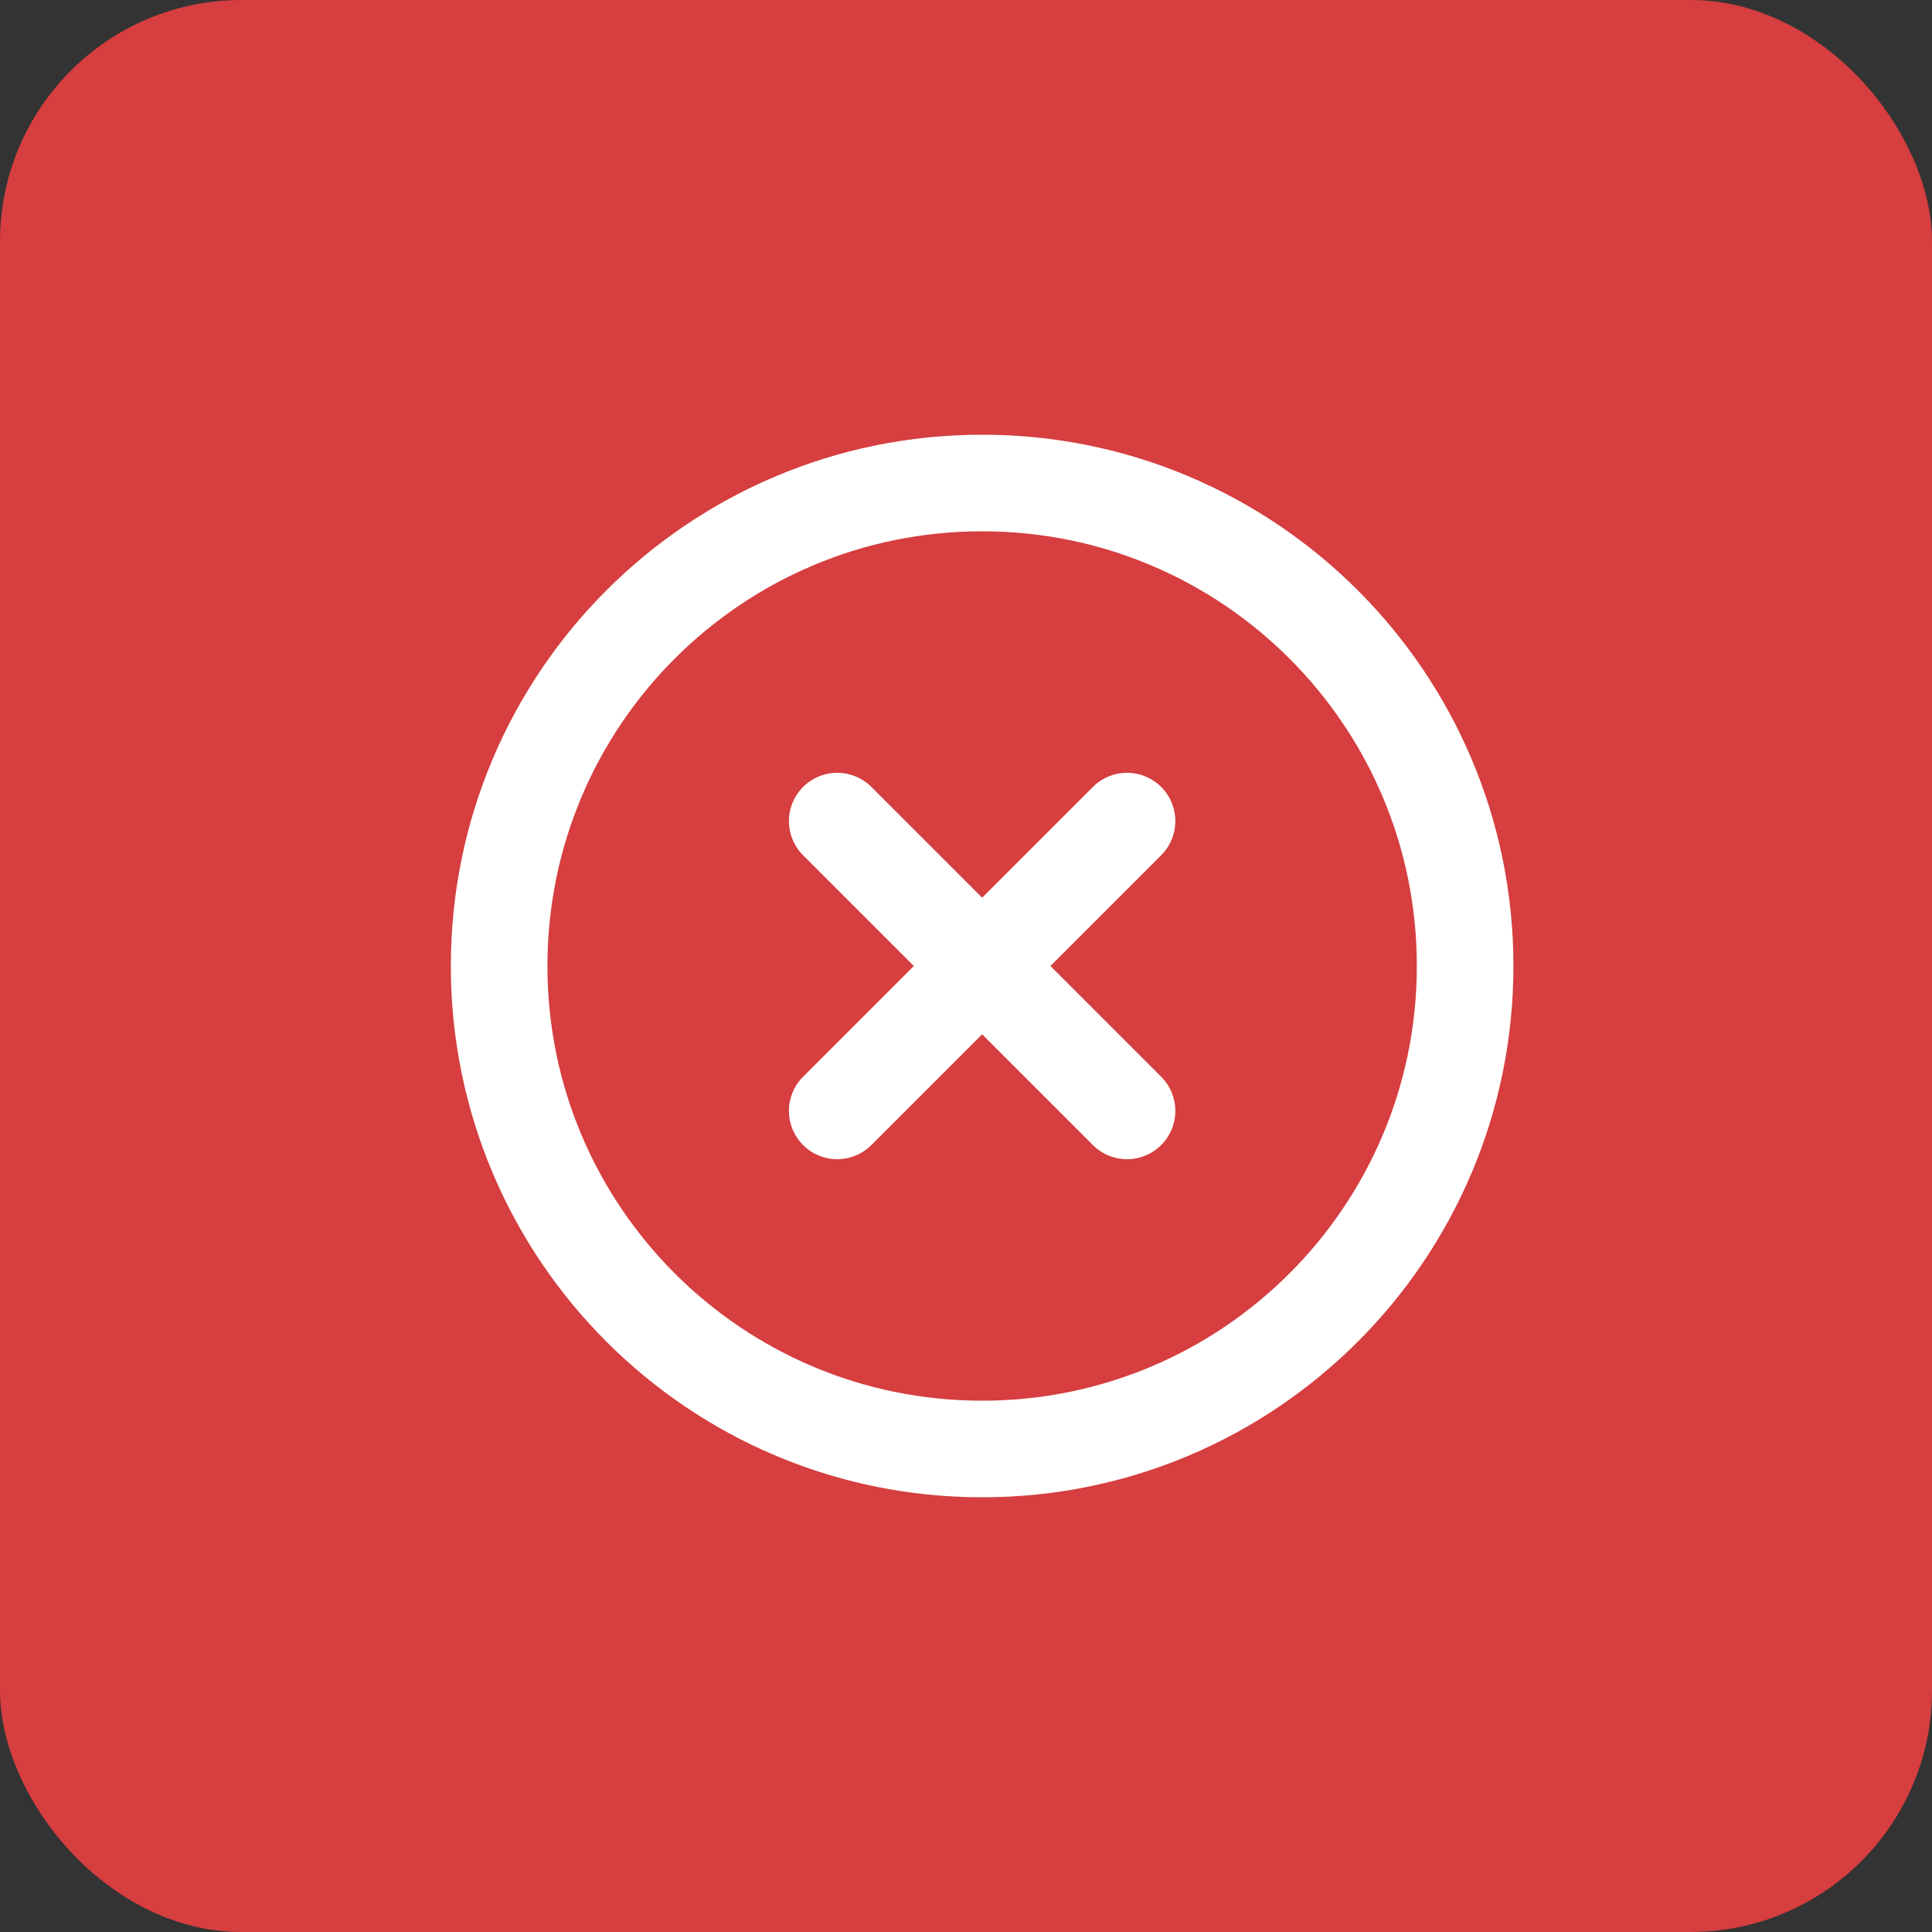
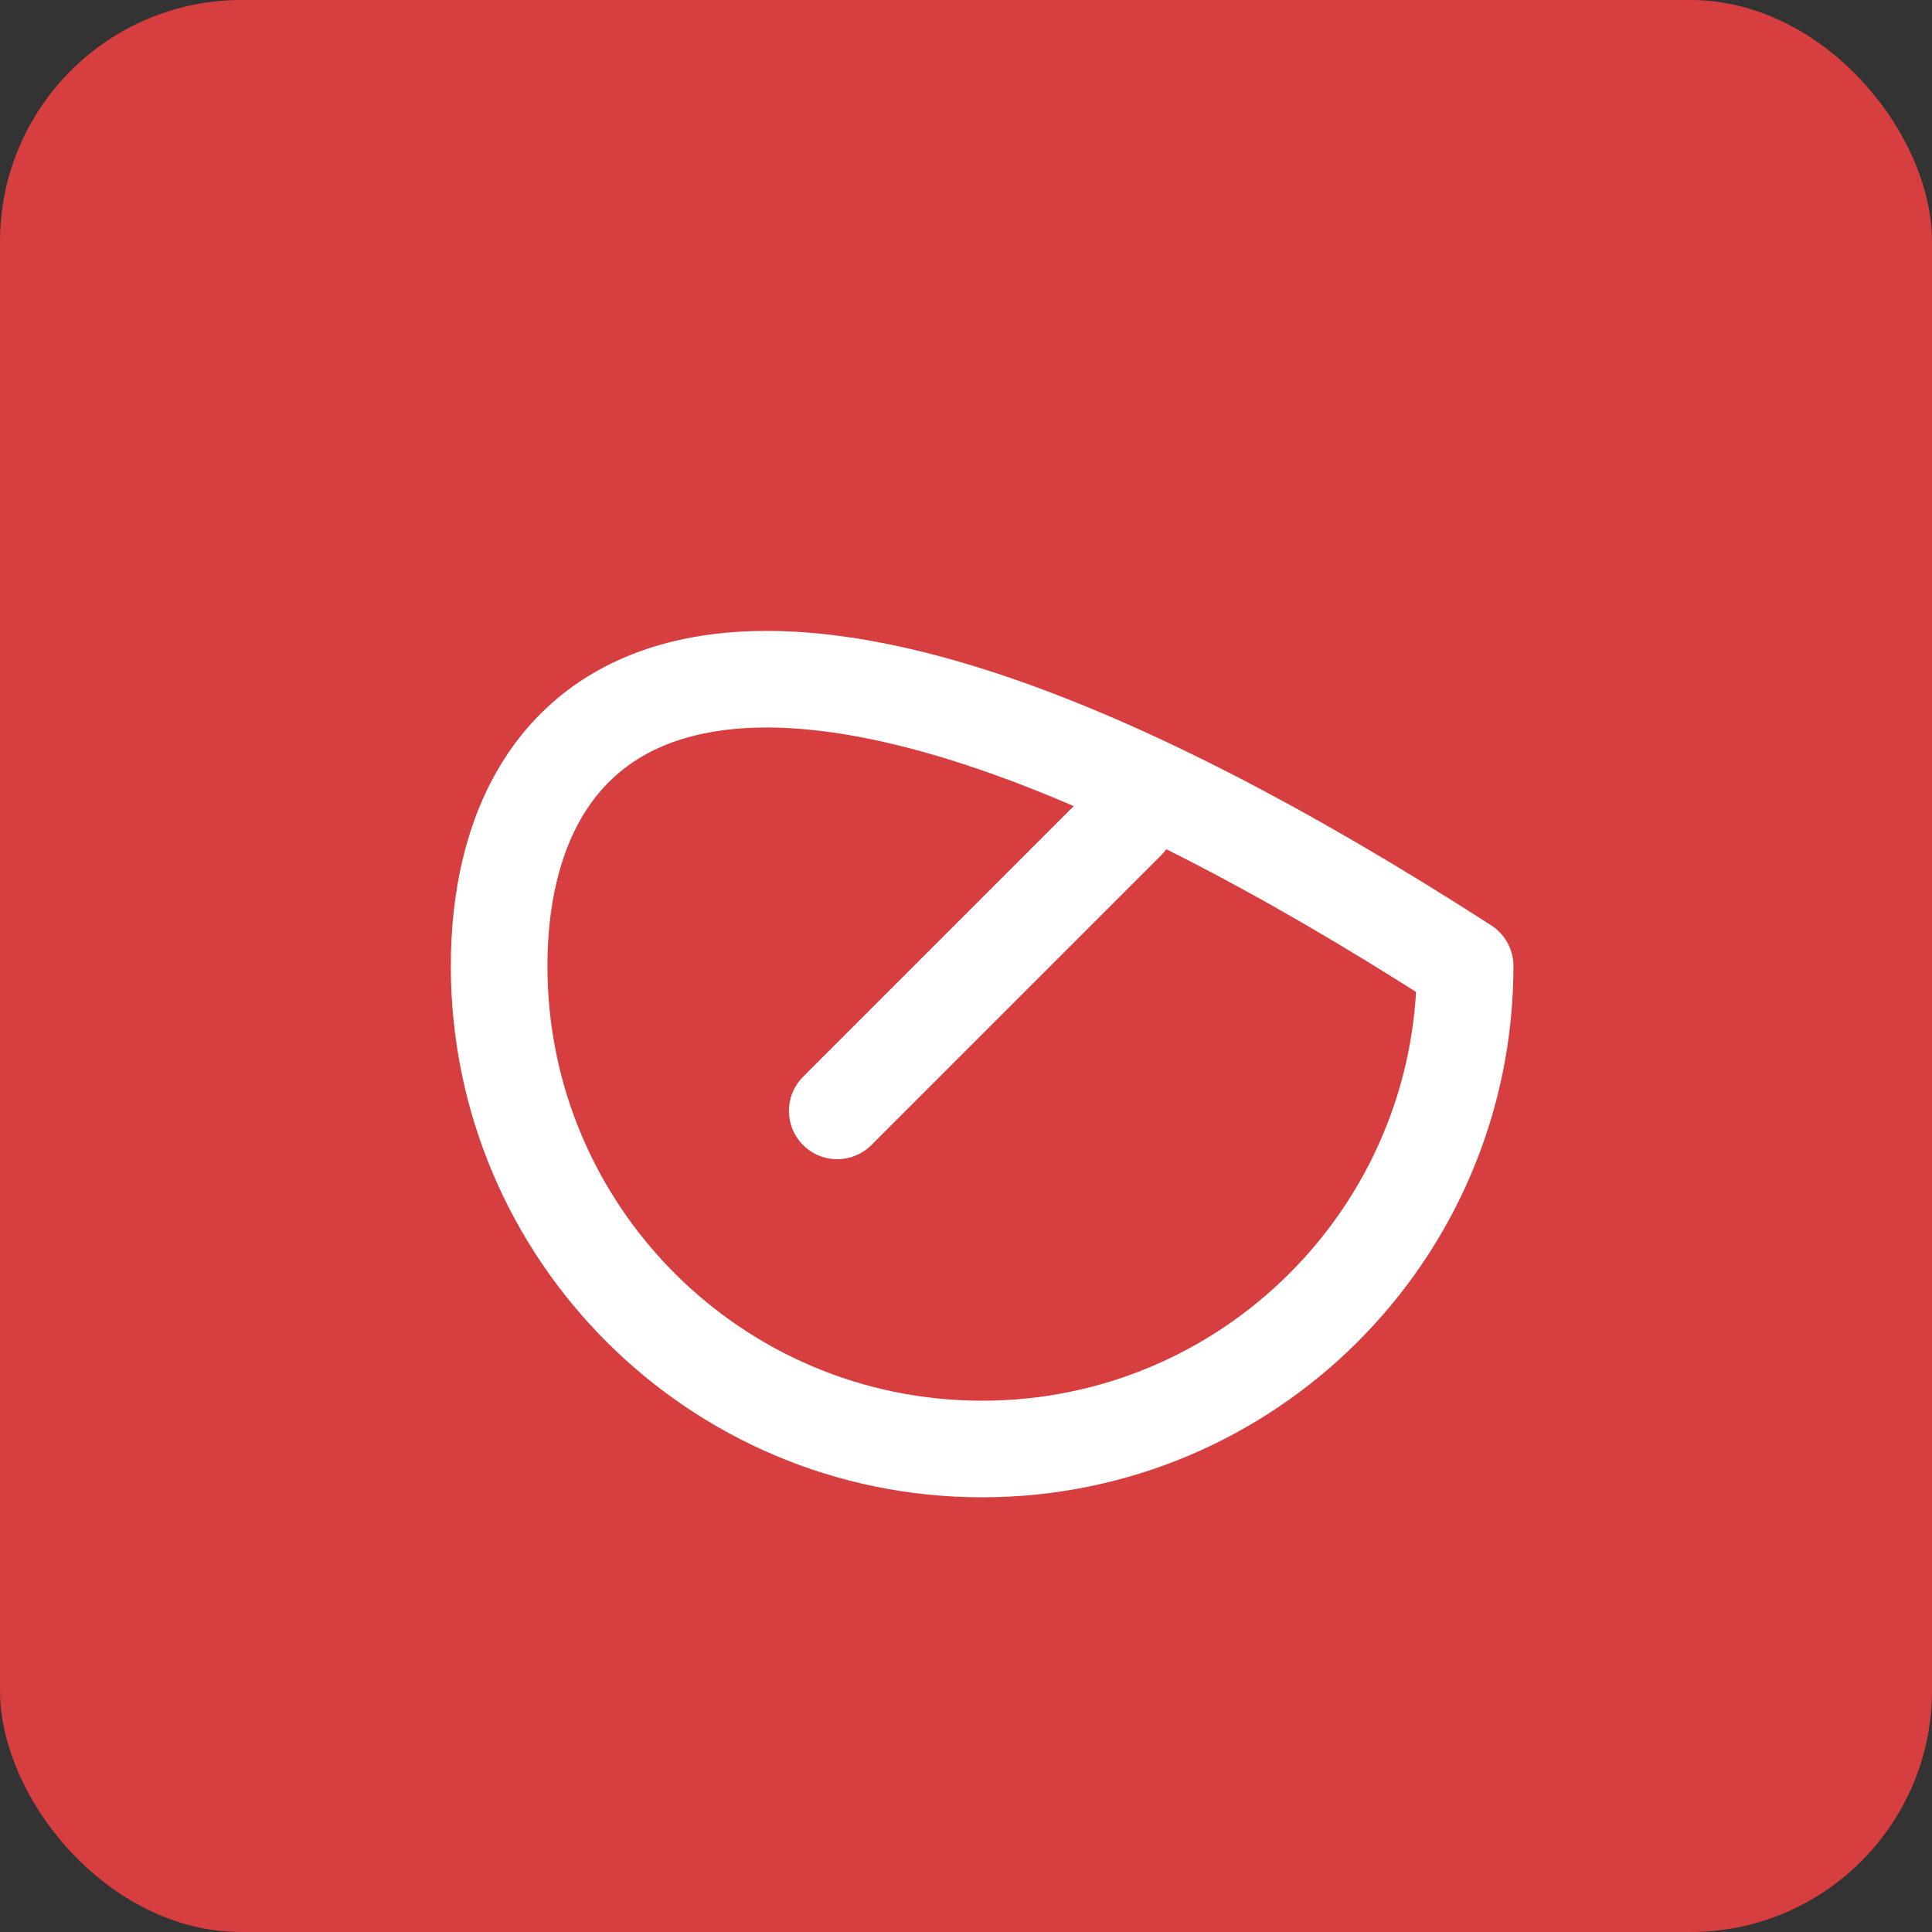
<svg xmlns="http://www.w3.org/2000/svg" width="40" height="40" viewBox="0 0 40 40" fill="none">
  <rect x="0" y="0" width="40" height="40" fill="#333333" stroke="none" />
  <rect width="40" height="40" rx="5" fill="#D63E3F" />
-   <path d="M20.334 30C25.856 30 30.334 25.523 30.334 20C30.334 14.477 25.856 10 20.334 10C14.811 10 10.334 14.477 10.334 20C10.334 25.523 14.811 30 20.334 30Z" stroke="white" stroke-width="2" stroke-linecap="round" stroke-linejoin="round" />
+   <path d="M20.334 30C25.856 30 30.334 25.523 30.334 20C14.811 10 10.334 14.477 10.334 20C10.334 25.523 14.811 30 20.334 30Z" stroke="white" stroke-width="2" stroke-linecap="round" stroke-linejoin="round" />
  <path d="M23.334 17L17.334 23" stroke="white" stroke-width="2" stroke-linecap="round" stroke-linejoin="round" />
-   <path d="M17.334 17L23.334 23" stroke="white" stroke-width="2" stroke-linecap="round" stroke-linejoin="round" />
</svg>